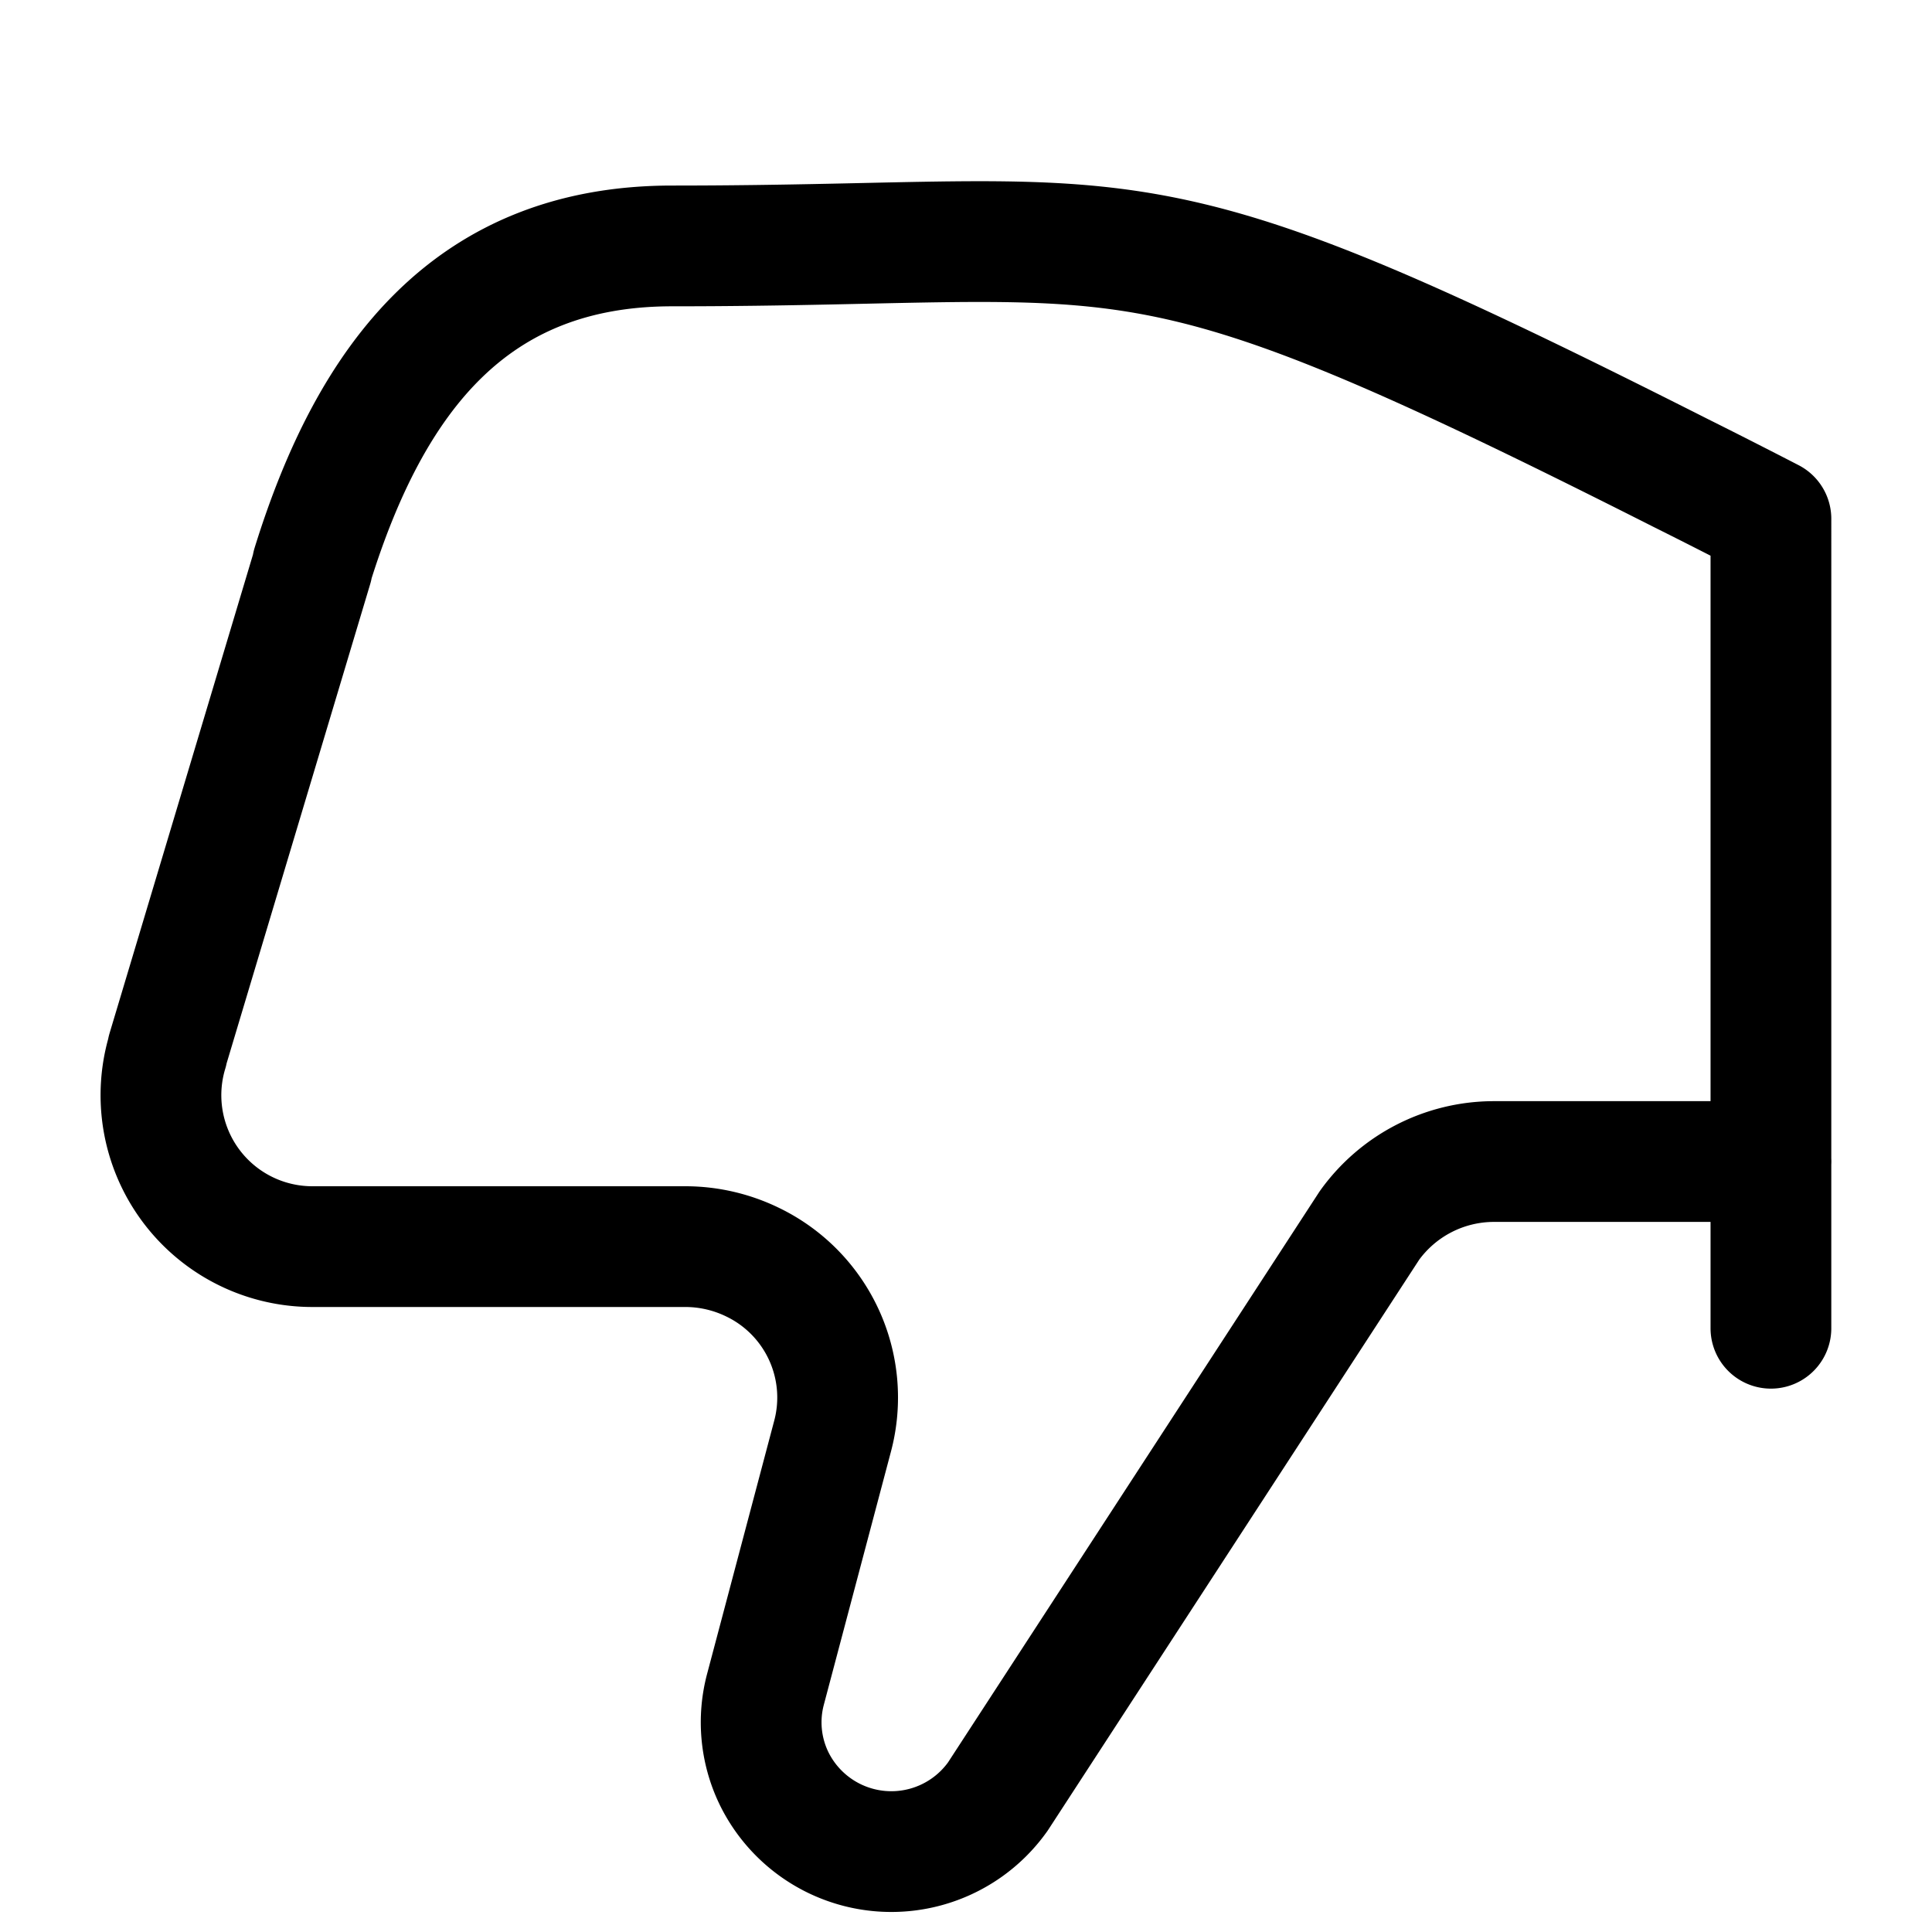
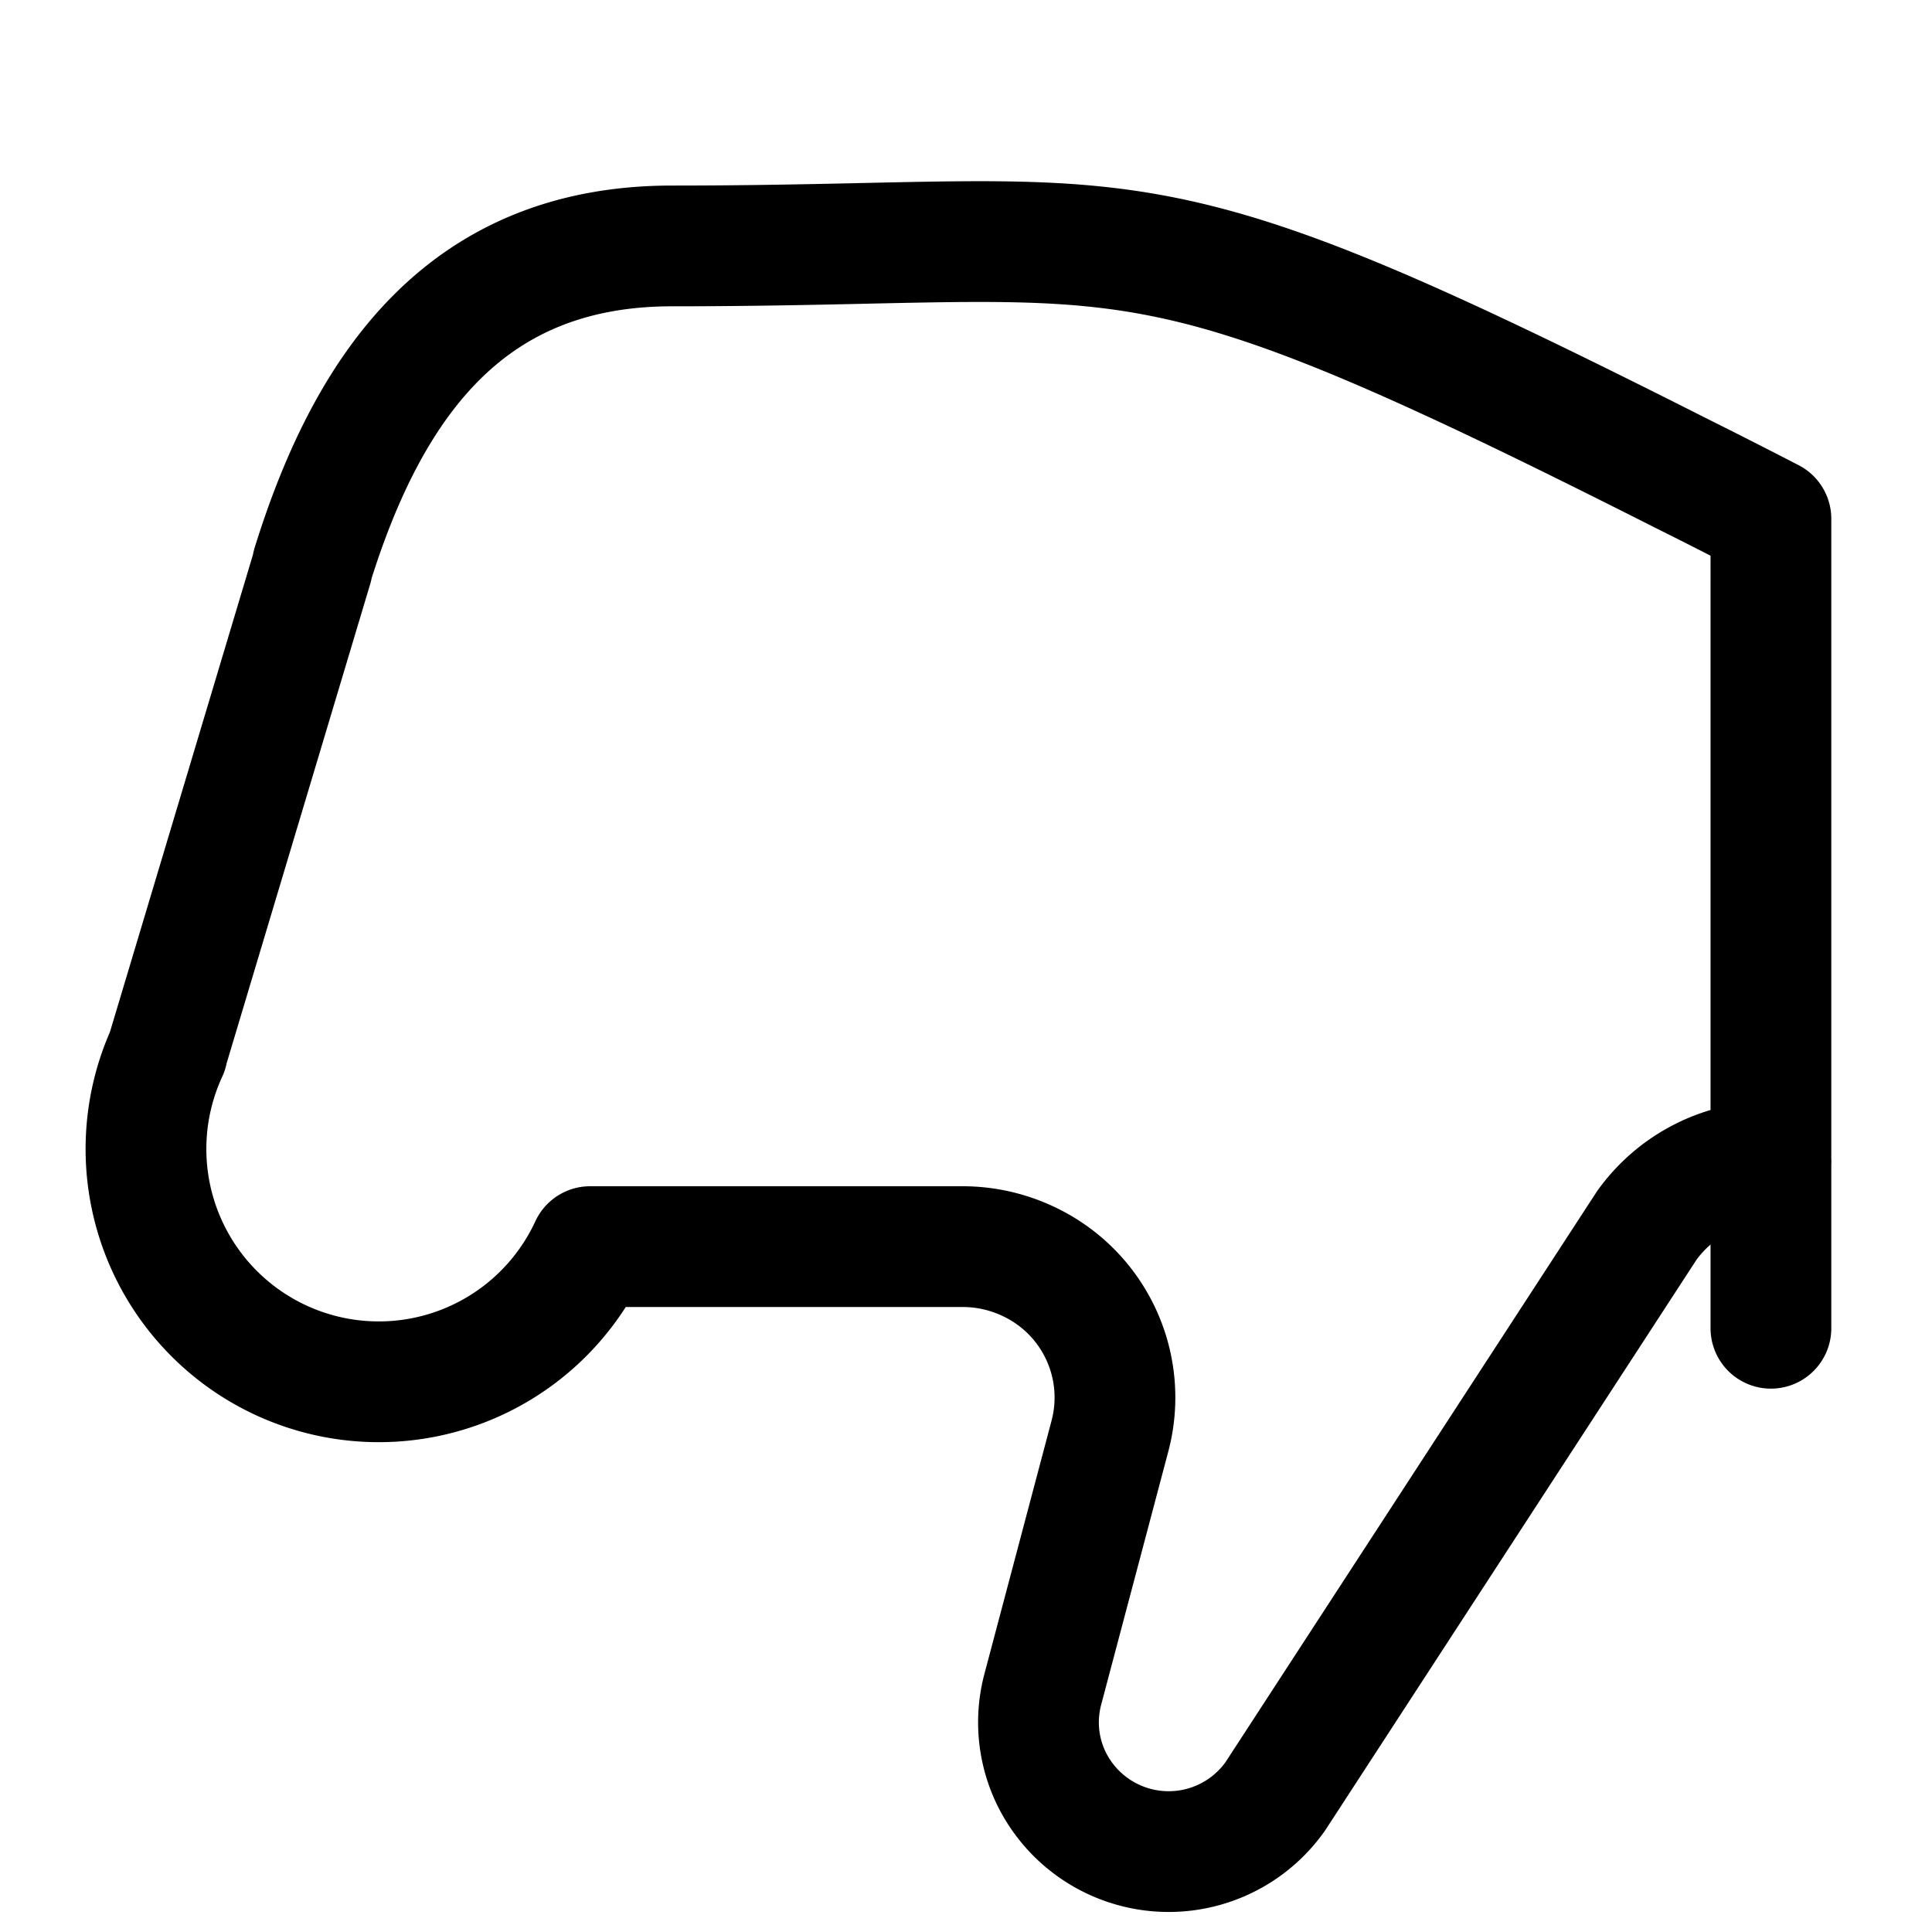
<svg xmlns="http://www.w3.org/2000/svg" fill="none" viewBox="0 0 24 24">
-   <path stroke="currentColor" stroke-linecap="round" stroke-linejoin="round" stroke-width="1.5" d="M22 14.429h-3.445a1.905 1.905 0 0 0-1.543.794l-4.617 7.095a1.622 1.622 0 0 1-2.783-.233 1.597 1.597 0 0 1-.103-1.1l.833-3.142a1.867 1.867 0 0 0-.993-2.164 1.911 1.911 0 0 0-.833-.193h-4.63A1.881 1.881 0 0 1 2.08 13.06v-.011l1.8-6.008v-.016c.733-2.36 1.992-3.97 4.47-3.97 5.933 0 5.594-.684 12.523 2.818.377.188.752.379 1.126.572V16.5" />
+   <path stroke="currentColor" stroke-linecap="round" stroke-linejoin="round" stroke-width="1.5" d="M22 14.429a1.905 1.905 0 0 0-1.543.794l-4.617 7.095a1.622 1.622 0 0 1-2.783-.233 1.597 1.597 0 0 1-.103-1.1l.833-3.142a1.867 1.867 0 0 0-.993-2.164 1.911 1.911 0 0 0-.833-.193h-4.63A1.881 1.881 0 0 1 2.08 13.06v-.011l1.8-6.008v-.016c.733-2.36 1.992-3.97 4.47-3.97 5.933 0 5.594-.684 12.523 2.818.377.188.752.379 1.126.572V16.5" />
</svg>